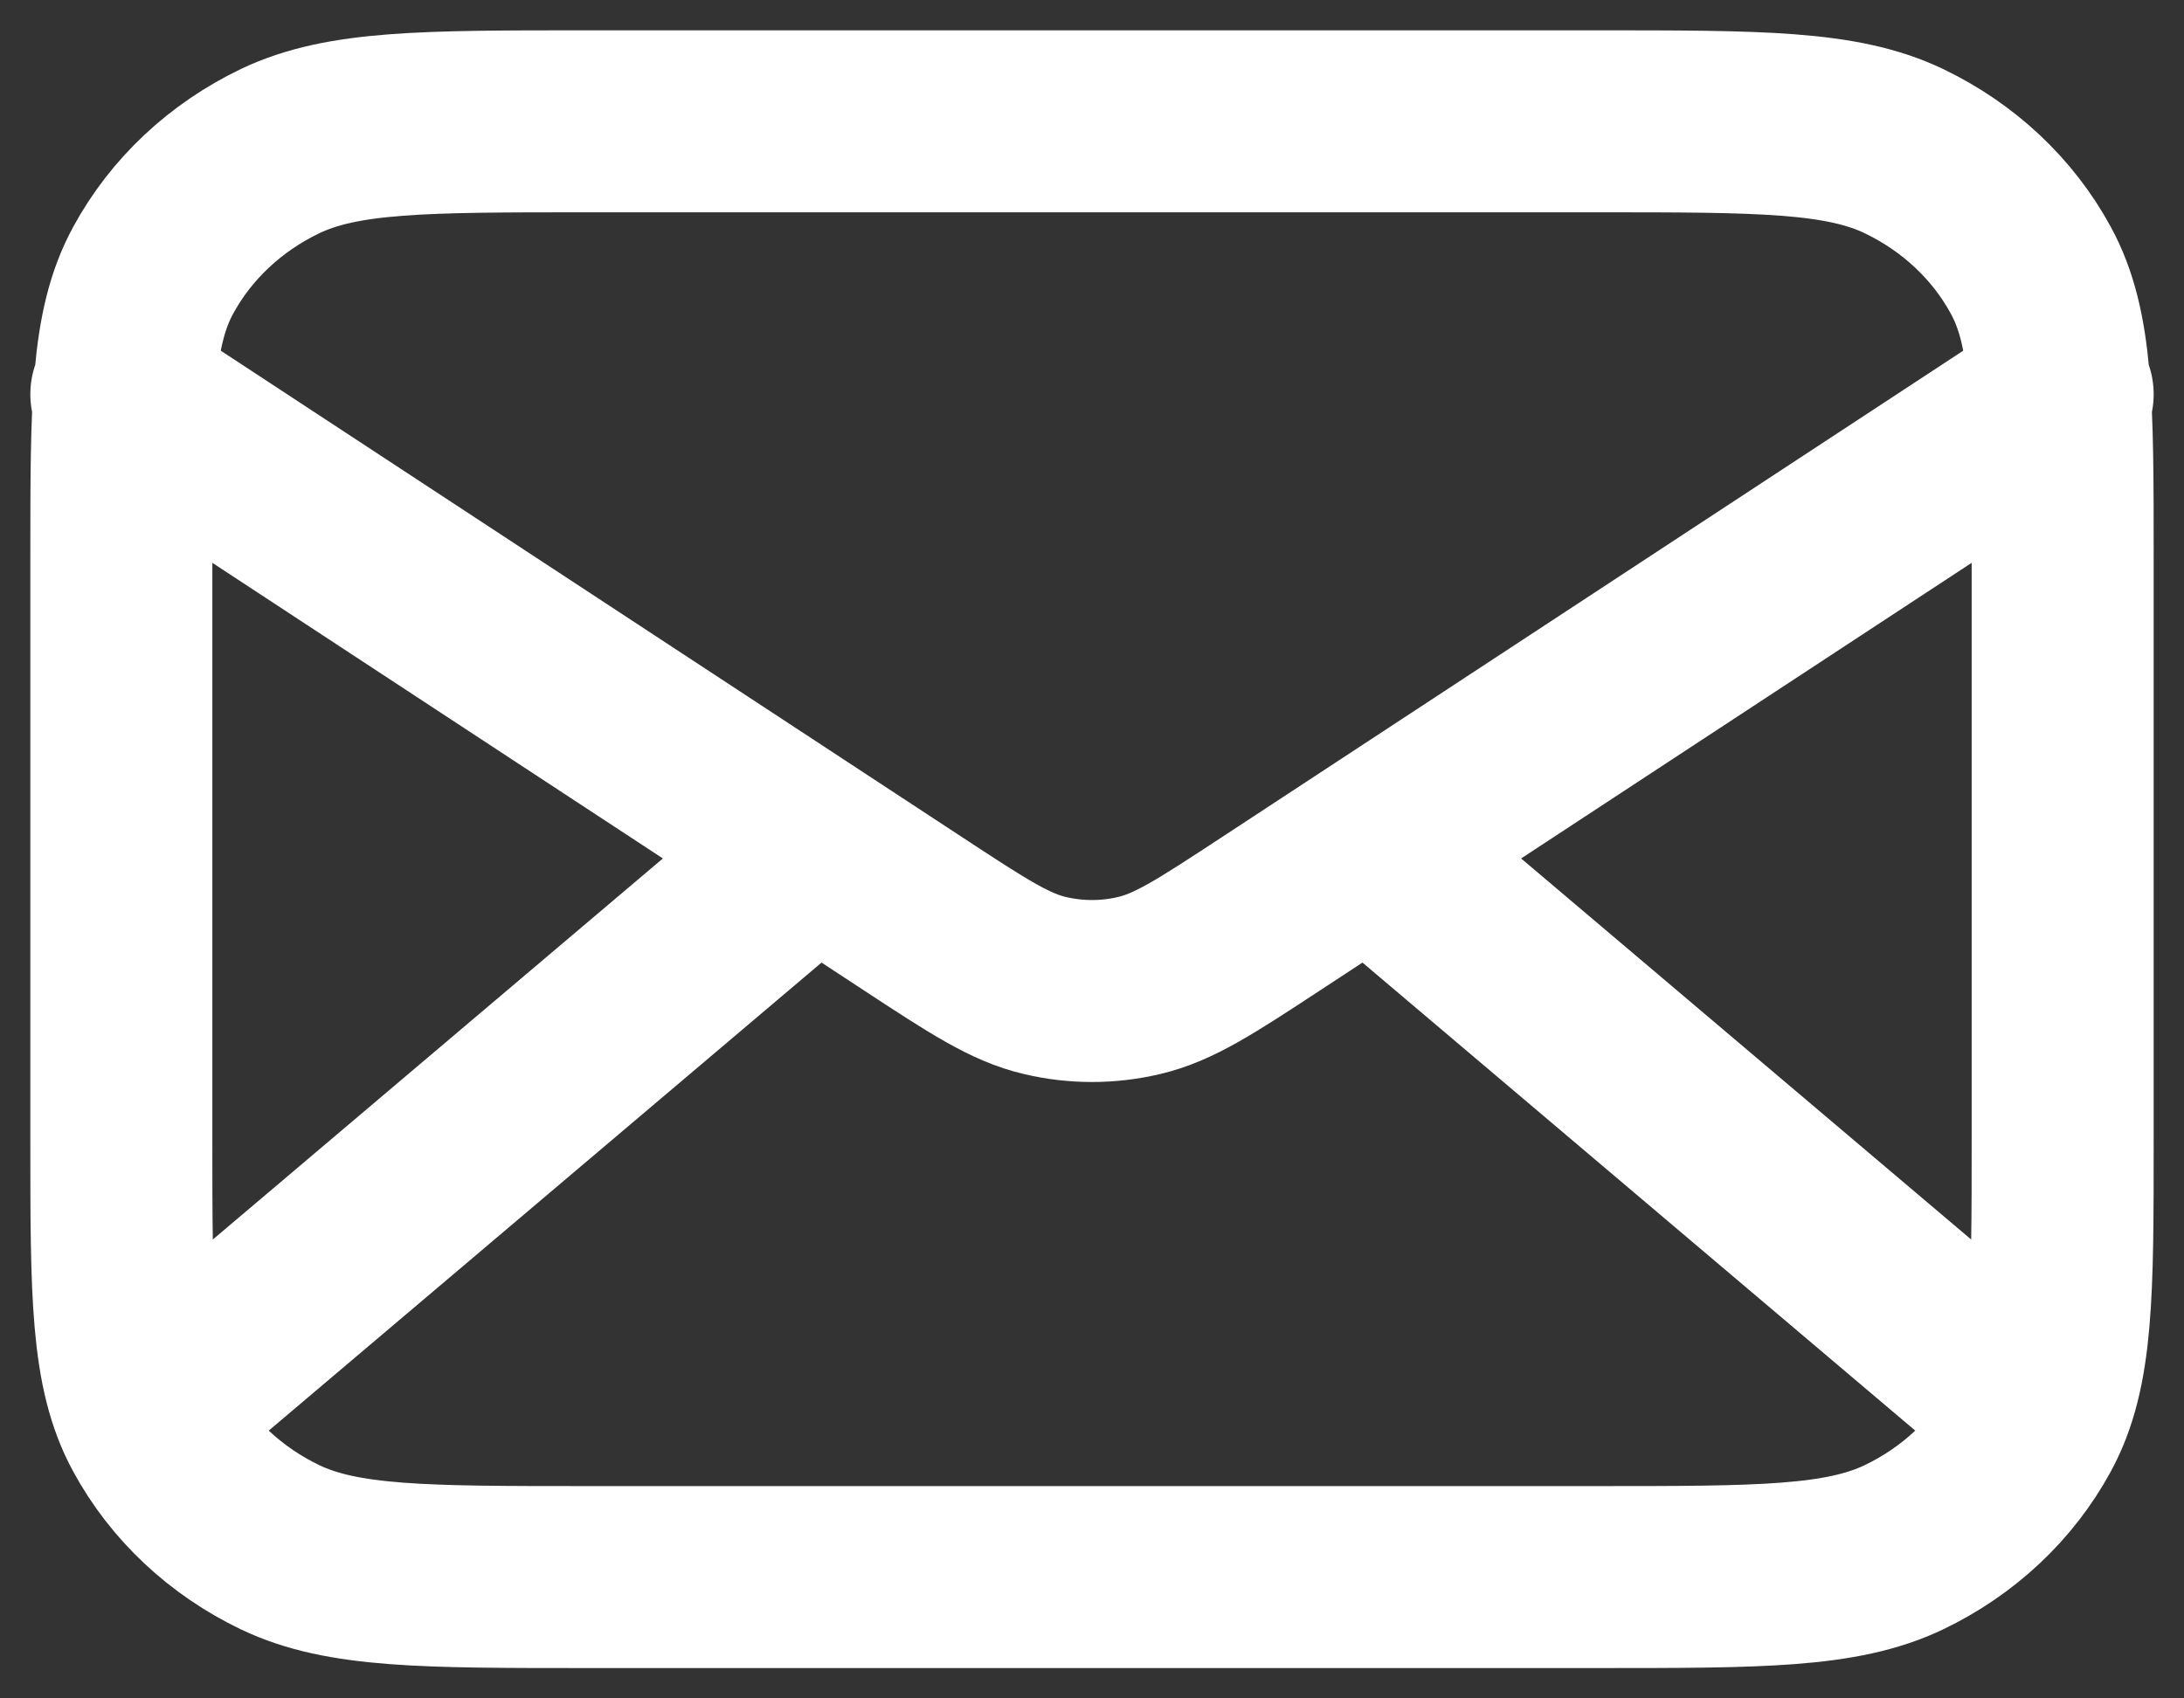
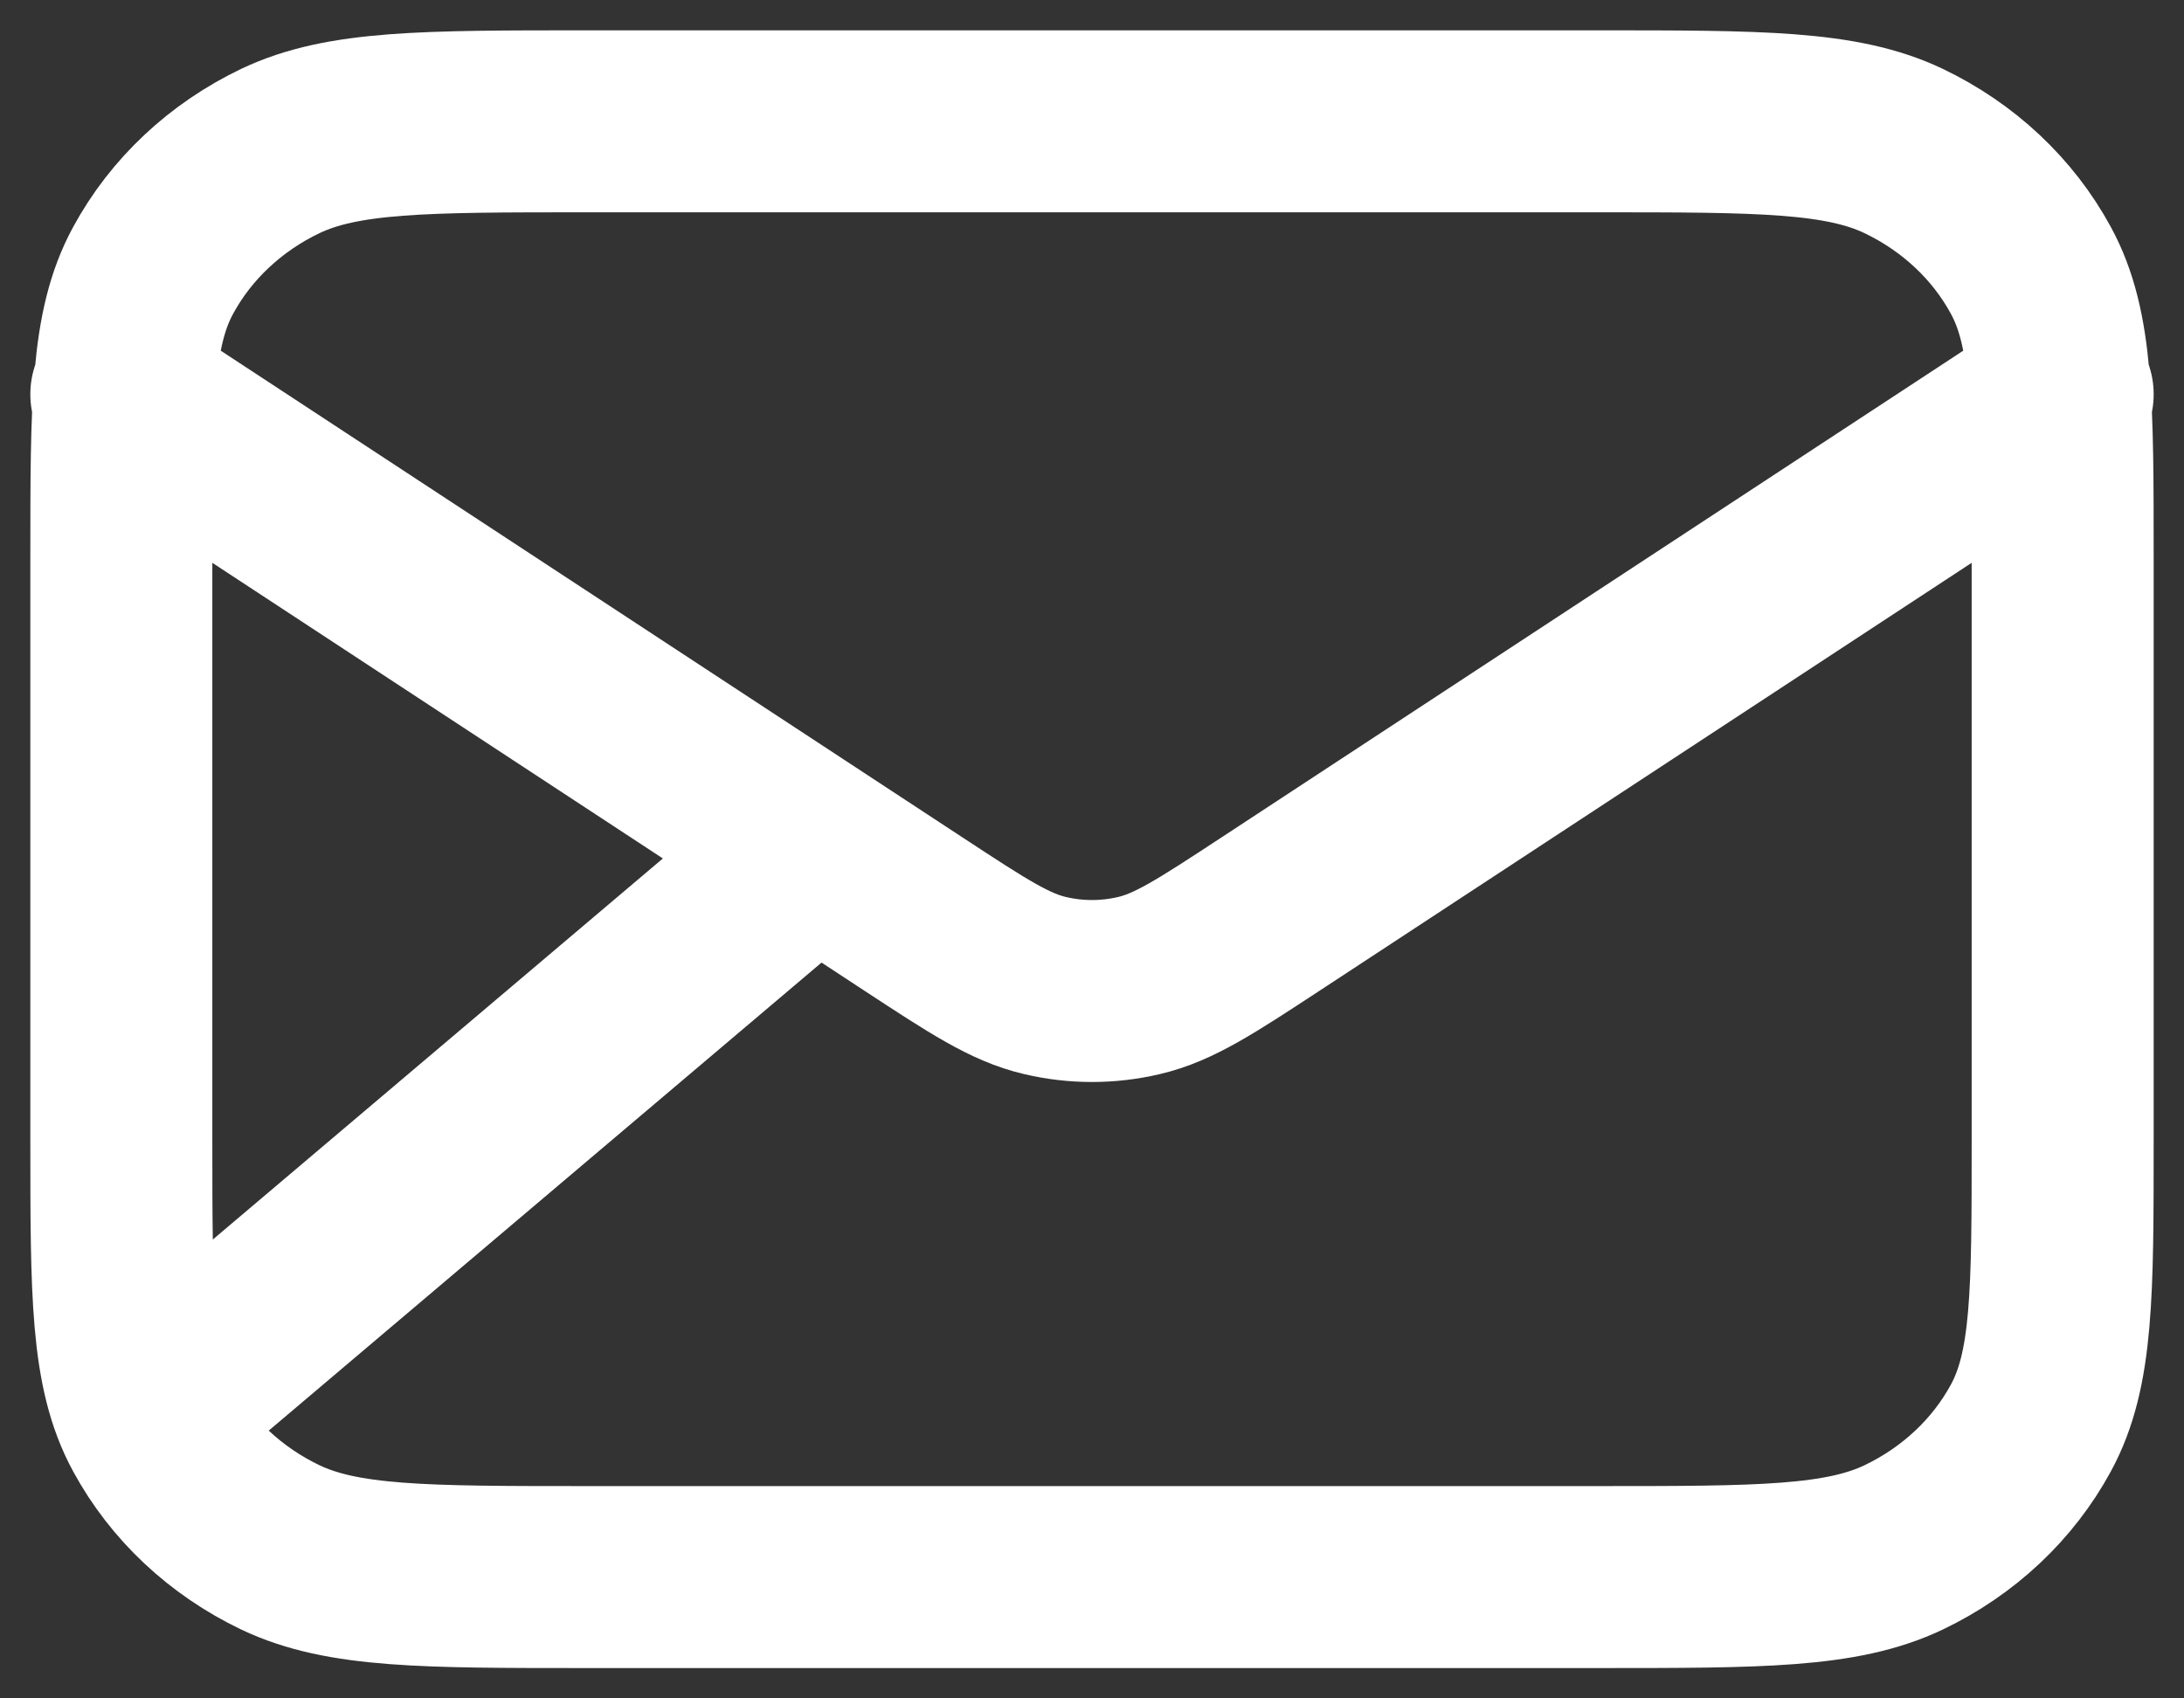
<svg xmlns="http://www.w3.org/2000/svg" width="18" height="14" viewBox="0 0 18 14" fill="none">
  <rect x="0" y="0" width="18" height="14" fill="#333333" stroke="none" />
-   <path id="Icon" d="M16.6 11.5L11.286 7M6.714 7L1.4 11.5M1 3.25L7.532 7.537C8.061 7.884 8.325 8.057 8.613 8.124C8.867 8.184 9.133 8.184 9.387 8.124C9.675 8.057 9.939 7.884 10.468 7.537L17 3.25M4.84 13H13.16C14.504 13 15.176 13 15.69 12.755C16.141 12.539 16.508 12.195 16.738 11.771C17 11.29 17 10.66 17 9.4V4.6C17 3.34 17 2.71 16.738 2.229C16.508 1.805 16.141 1.461 15.69 1.245C15.176 1 14.504 1 13.16 1H4.84C3.496 1 2.824 1 2.31 1.245C1.859 1.461 1.492 1.805 1.262 2.229C1 2.71 1 3.34 1 4.6V9.4C1 10.66 1 11.29 1.262 11.771C1.492 12.195 1.859 12.539 2.31 12.755C2.824 13 3.496 13 4.84 13Z" stroke="white" stroke-width="1.5" stroke-linecap="round" stroke-linejoin="round" />
+   <path id="Icon" d="M16.6 11.5M6.714 7L1.4 11.5M1 3.25L7.532 7.537C8.061 7.884 8.325 8.057 8.613 8.124C8.867 8.184 9.133 8.184 9.387 8.124C9.675 8.057 9.939 7.884 10.468 7.537L17 3.25M4.84 13H13.16C14.504 13 15.176 13 15.69 12.755C16.141 12.539 16.508 12.195 16.738 11.771C17 11.29 17 10.66 17 9.4V4.6C17 3.34 17 2.71 16.738 2.229C16.508 1.805 16.141 1.461 15.69 1.245C15.176 1 14.504 1 13.16 1H4.84C3.496 1 2.824 1 2.31 1.245C1.859 1.461 1.492 1.805 1.262 2.229C1 2.71 1 3.34 1 4.6V9.4C1 10.66 1 11.29 1.262 11.771C1.492 12.195 1.859 12.539 2.31 12.755C2.824 13 3.496 13 4.84 13Z" stroke="white" stroke-width="1.5" stroke-linecap="round" stroke-linejoin="round" />
</svg>